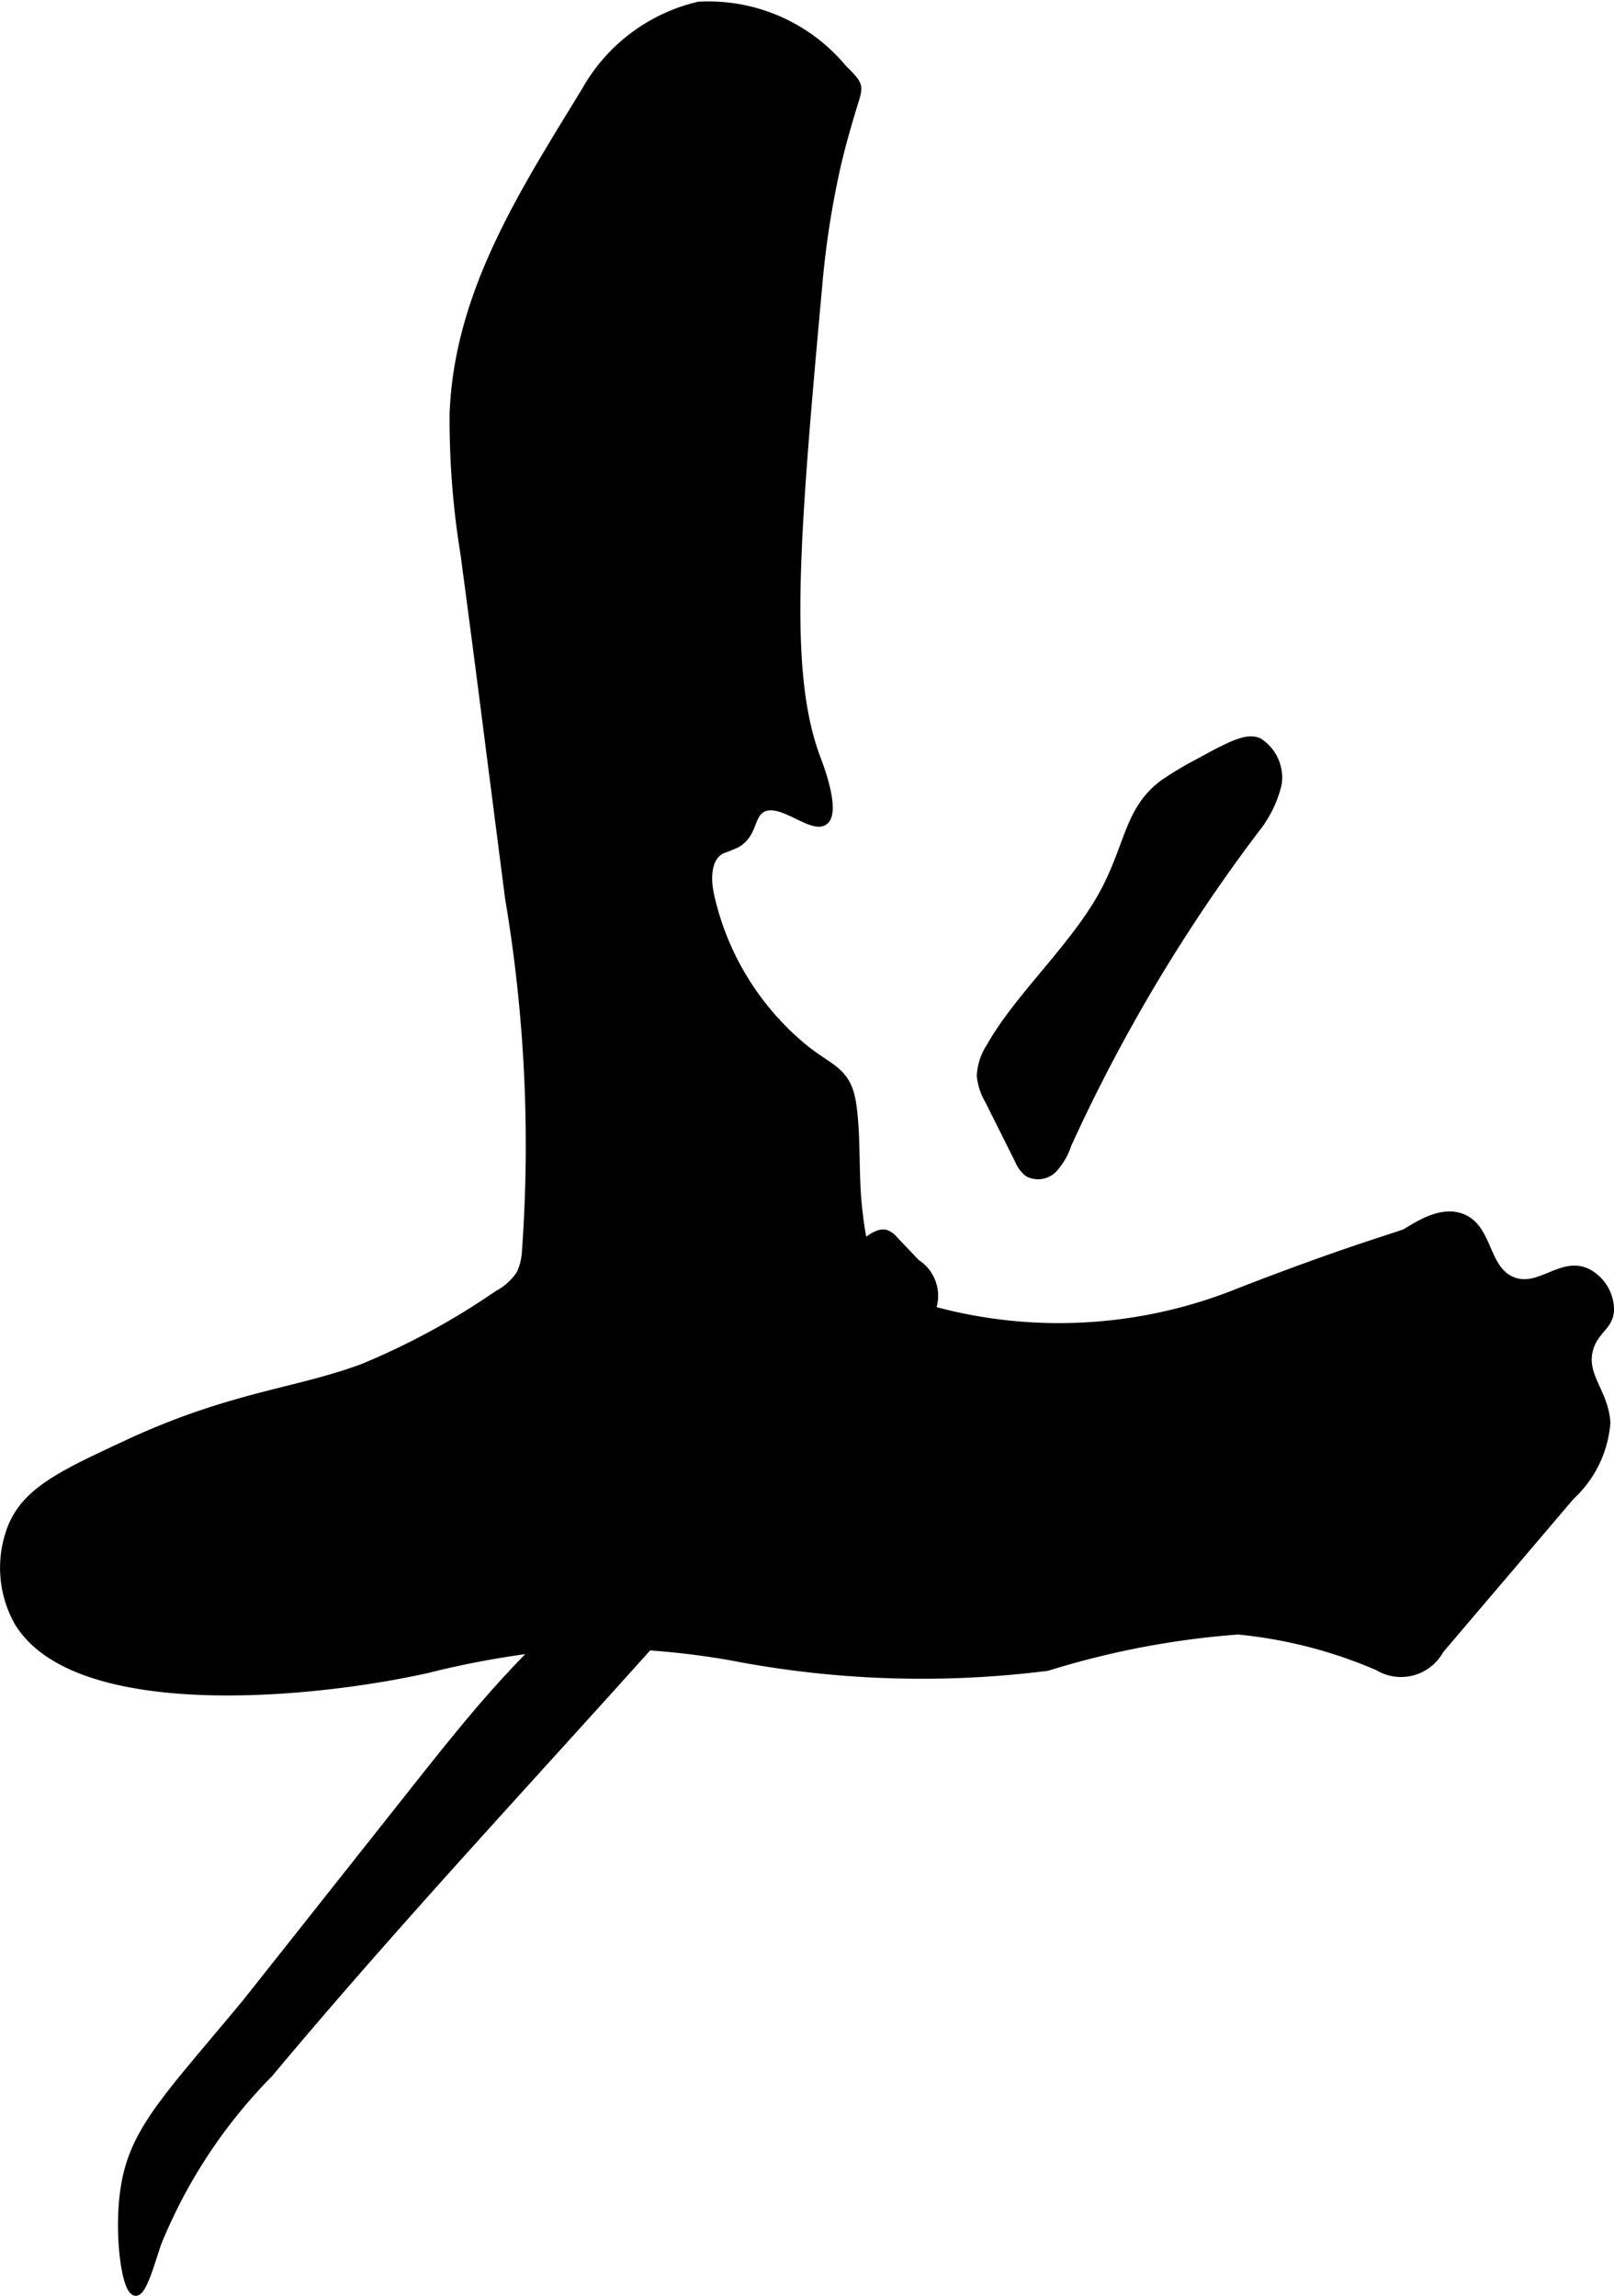
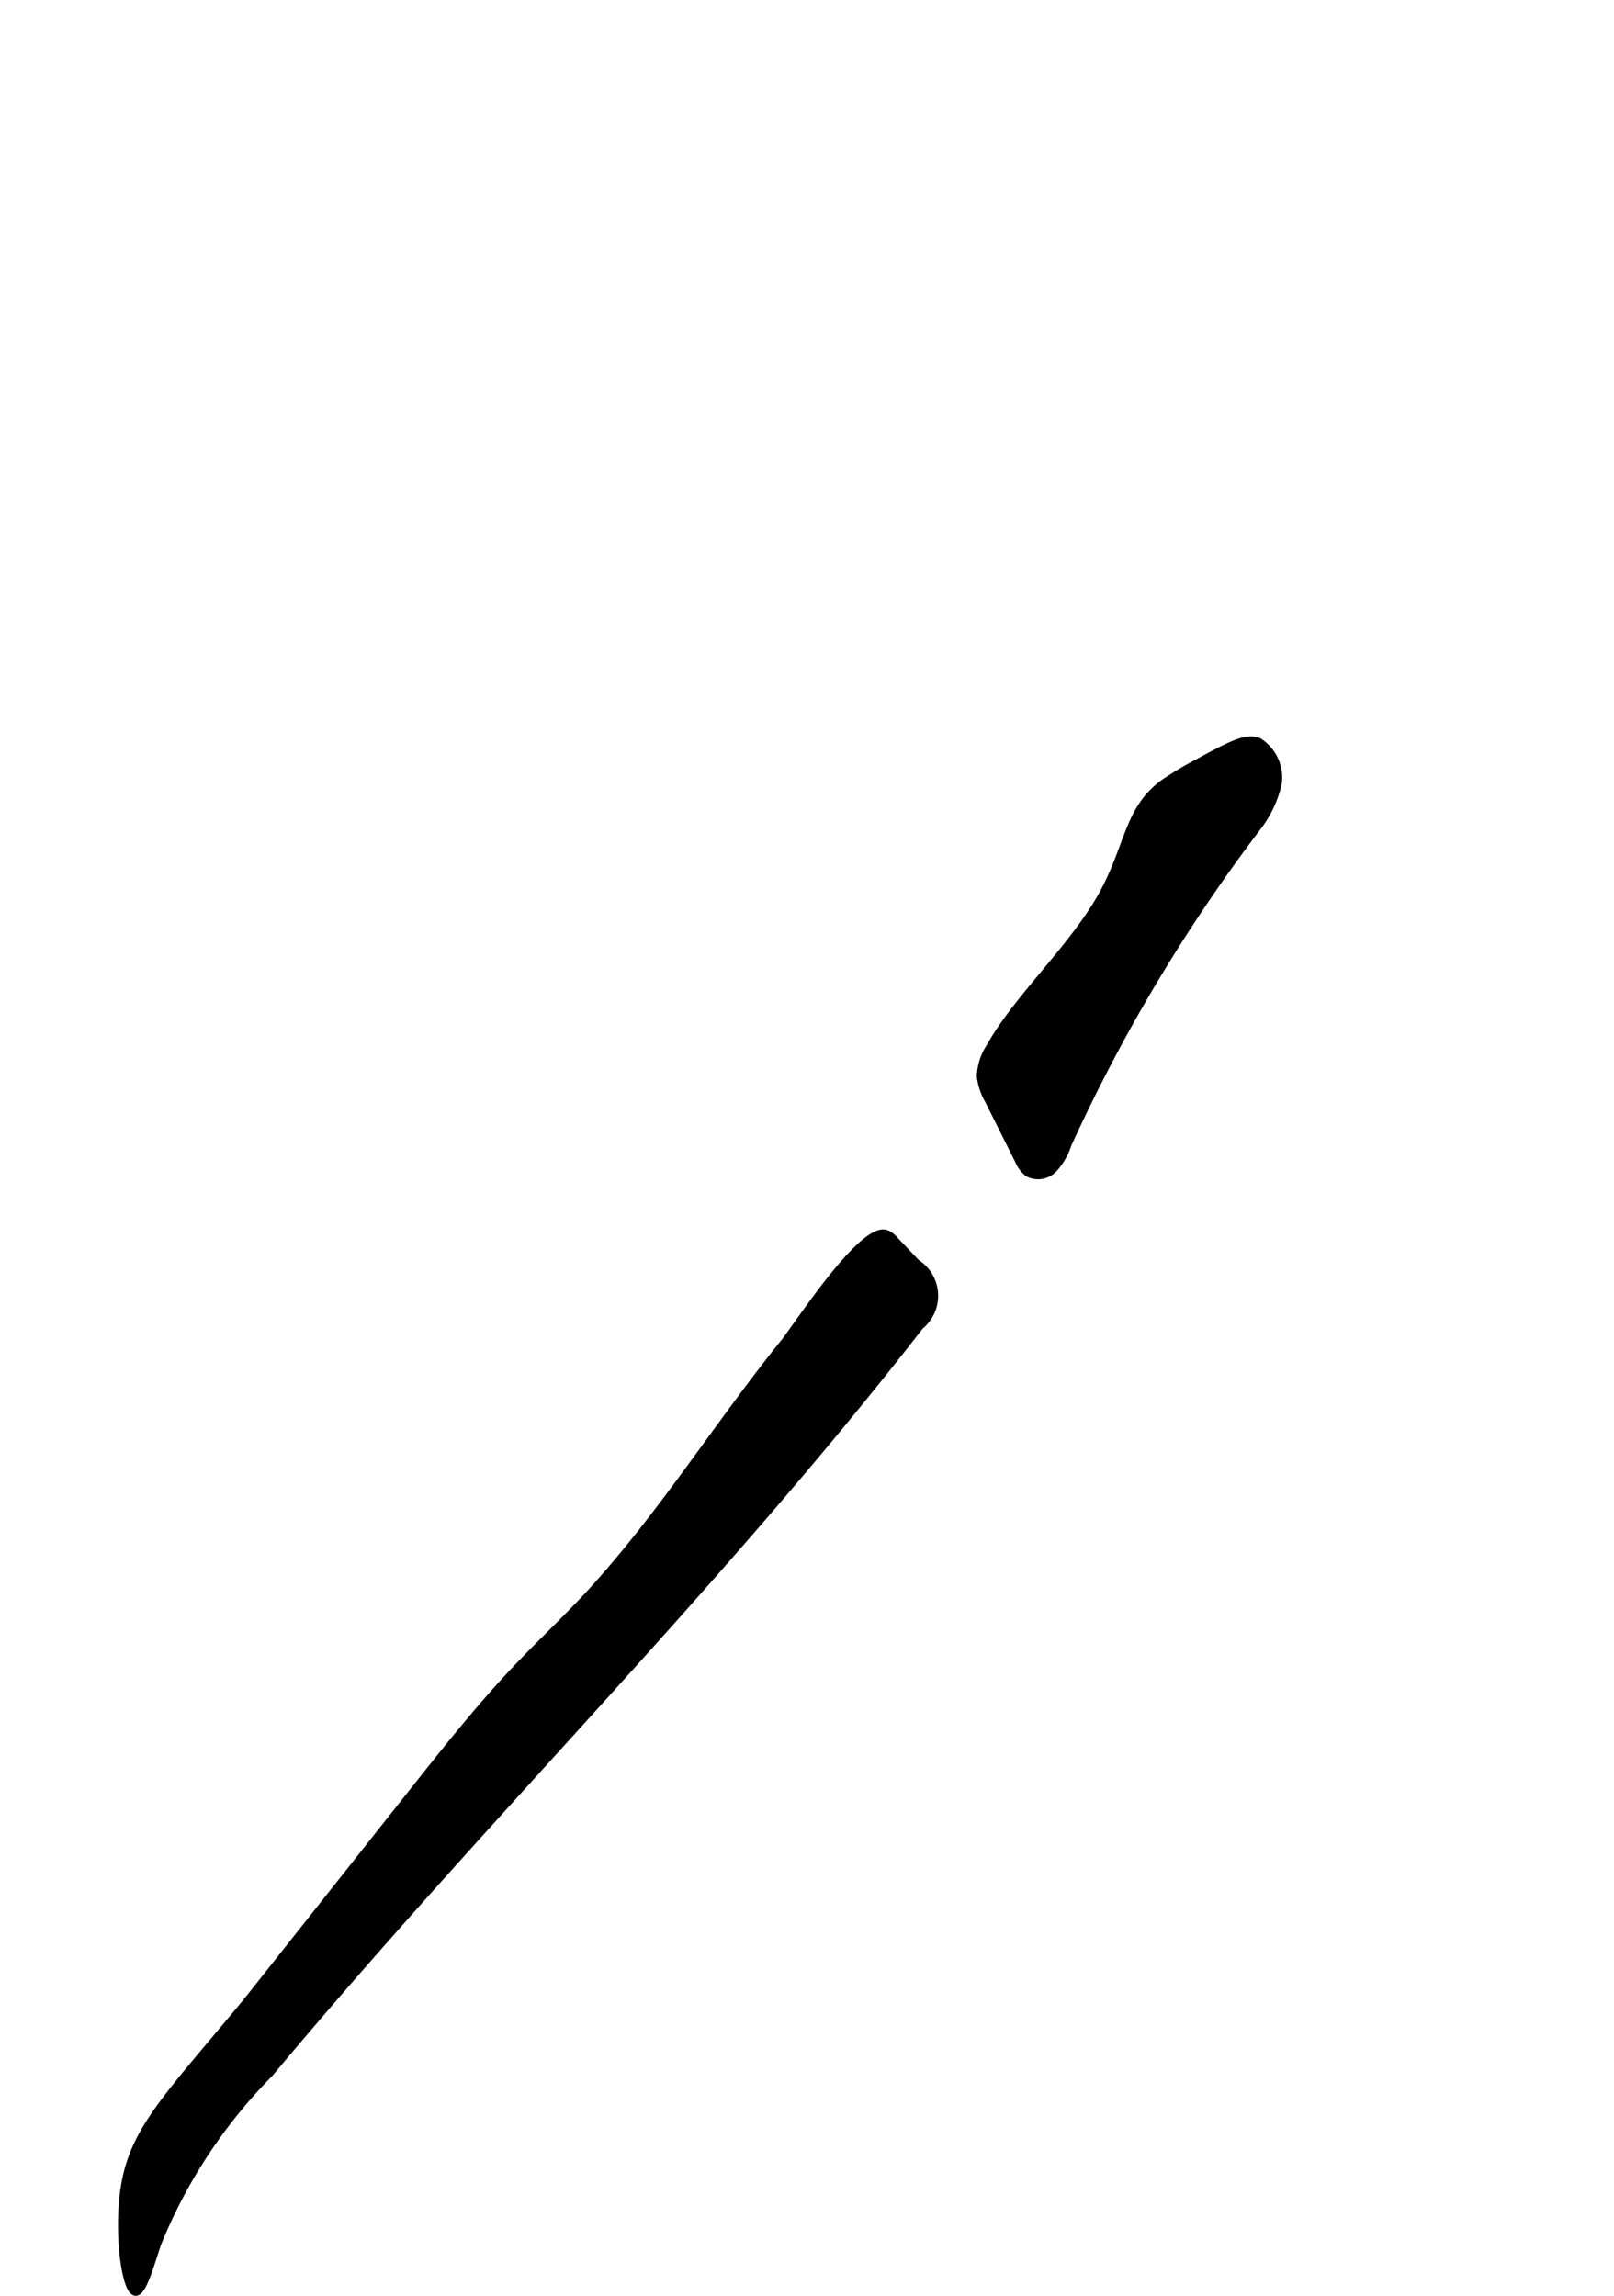
<svg xmlns="http://www.w3.org/2000/svg" version="1.1" width="11.926mm" height="16.967mm" viewBox="0 0 33.805 48.096">
  <defs>
    <style type="text/css">
      .a {
        stroke: #000;
        stroke-miterlimit: 10;
        stroke-width: 0.15px;
      }
    </style>
  </defs>
-   <path class="a" d="M17.127,15.926c-.688-1.789-.476-4.51.02-9.947a18.822,18.822,0,0,1,.382-2.481c.089-.388.196-.769.31-1.151.168-.563.22-.522-.176-.916A3.67,3.67,0,0,0,14.631.111a3.694,3.694,0,0,0-2.376,1.79c-1.285,2.108-2.678,4.233-2.764,6.79a17.641,17.641,0,0,0,.23,2.926q.274,2.049.534,4.101l.397,3.091a31.04,31.04,0,0,1,.354,7.417,1.232,1.232,0,0,1-.118.465,1.286,1.286,0,0,1-.466.42,15.285,15.285,0,0,1-2.817,1.532c-.853.319-1.755.483-2.629.738a15.213,15.213,0,0,0-2.301.854c-1.375.64-2.116.984-2.433,1.744a2.333,2.333,0,0,0,.128,2c1.192,1.989,6.087,1.555,8.593.993a18.737,18.737,0,0,1,3.14-.511,16.662,16.662,0,0,1,3.207.248,20.94,20.94,0,0,0,6.629.219,17.855,17.855,0,0,1,3.993-.761,9.744,9.744,0,0,1,2.927.754.934.934,0,0,0,1.306-.351l2.741-3.223a2.346,2.346,0,0,0,.749-1.54c-.037-.656-.533-1.003-.351-1.573.123-.387.424-.448.428-.809a.901.901,0,0,0-.468-.766c-.55-.281-1.007.386-1.574.17-.596-.227-.484-1.112-1.078-1.331-.425-.157-.888.146-1.172.317-.078.047-1.242.37-3.486,1.244a10.065,10.065,0,0,1-6.351.399c-1.257-.36-1.49-.893-1.624-2.181-.074-.705-.02-1.426-.117-2.127-.104-.745-.484-.754-1.042-1.219a5.752,5.752,0,0,1-1.94-3.188c-.073-.341-.068-.781.244-.936a2.84,2.84,0,0,0,.308-.124c.355-.204.282-.575.514-.727.381-.251,1.048.444,1.319.255C17.547,17.013,17.157,16.003,17.127,15.926Z" />
  <path class="a" d="M20.736,21.925a1.211,1.211,0,0,0-.202.617,1.293,1.293,0,0,0,.172.516l.623,1.247a.663.663,0,0,0,.202.273.455.455,0,0,0,.542-.091,1.406,1.406,0,0,0,.294-.51,35.034,35.034,0,0,1,3.934-6.597,2.418,2.418,0,0,0,.467-.944.895.895,0,0,0-.401-.901c-.253-.115-.603.071-1.293.448a6.898,6.898,0,0,0-.702.421c-.733.538-.722,1.268-1.238,2.253C22.528,19.806,21.326,20.871,20.736,21.925Z" />
  <path class="a" d="M12.378,33.354c-.487.532-1.015,1.025-1.512,1.547-.789.827-1.5,1.725-2.21,2.621C6.34,40.447,5.183,41.909,5.14,41.961c-1.707,2.06-2.4,2.7-2.558,4.016-.109.901.045,2.022.255,2.043.157.015.317-.586.468-1.029A10.882,10.882,0,0,1,5.644,43.442c4.436-5.312,9.383-10.192,13.626-15.659a.819.819,0,0,0-.075-1.328l-.457-.481a.429.429,0,0,0-.189-.137c-.51-.133-1.849,1.943-2.125,2.285C15.058,29.815,13.865,31.729,12.378,33.354Z" />
</svg>